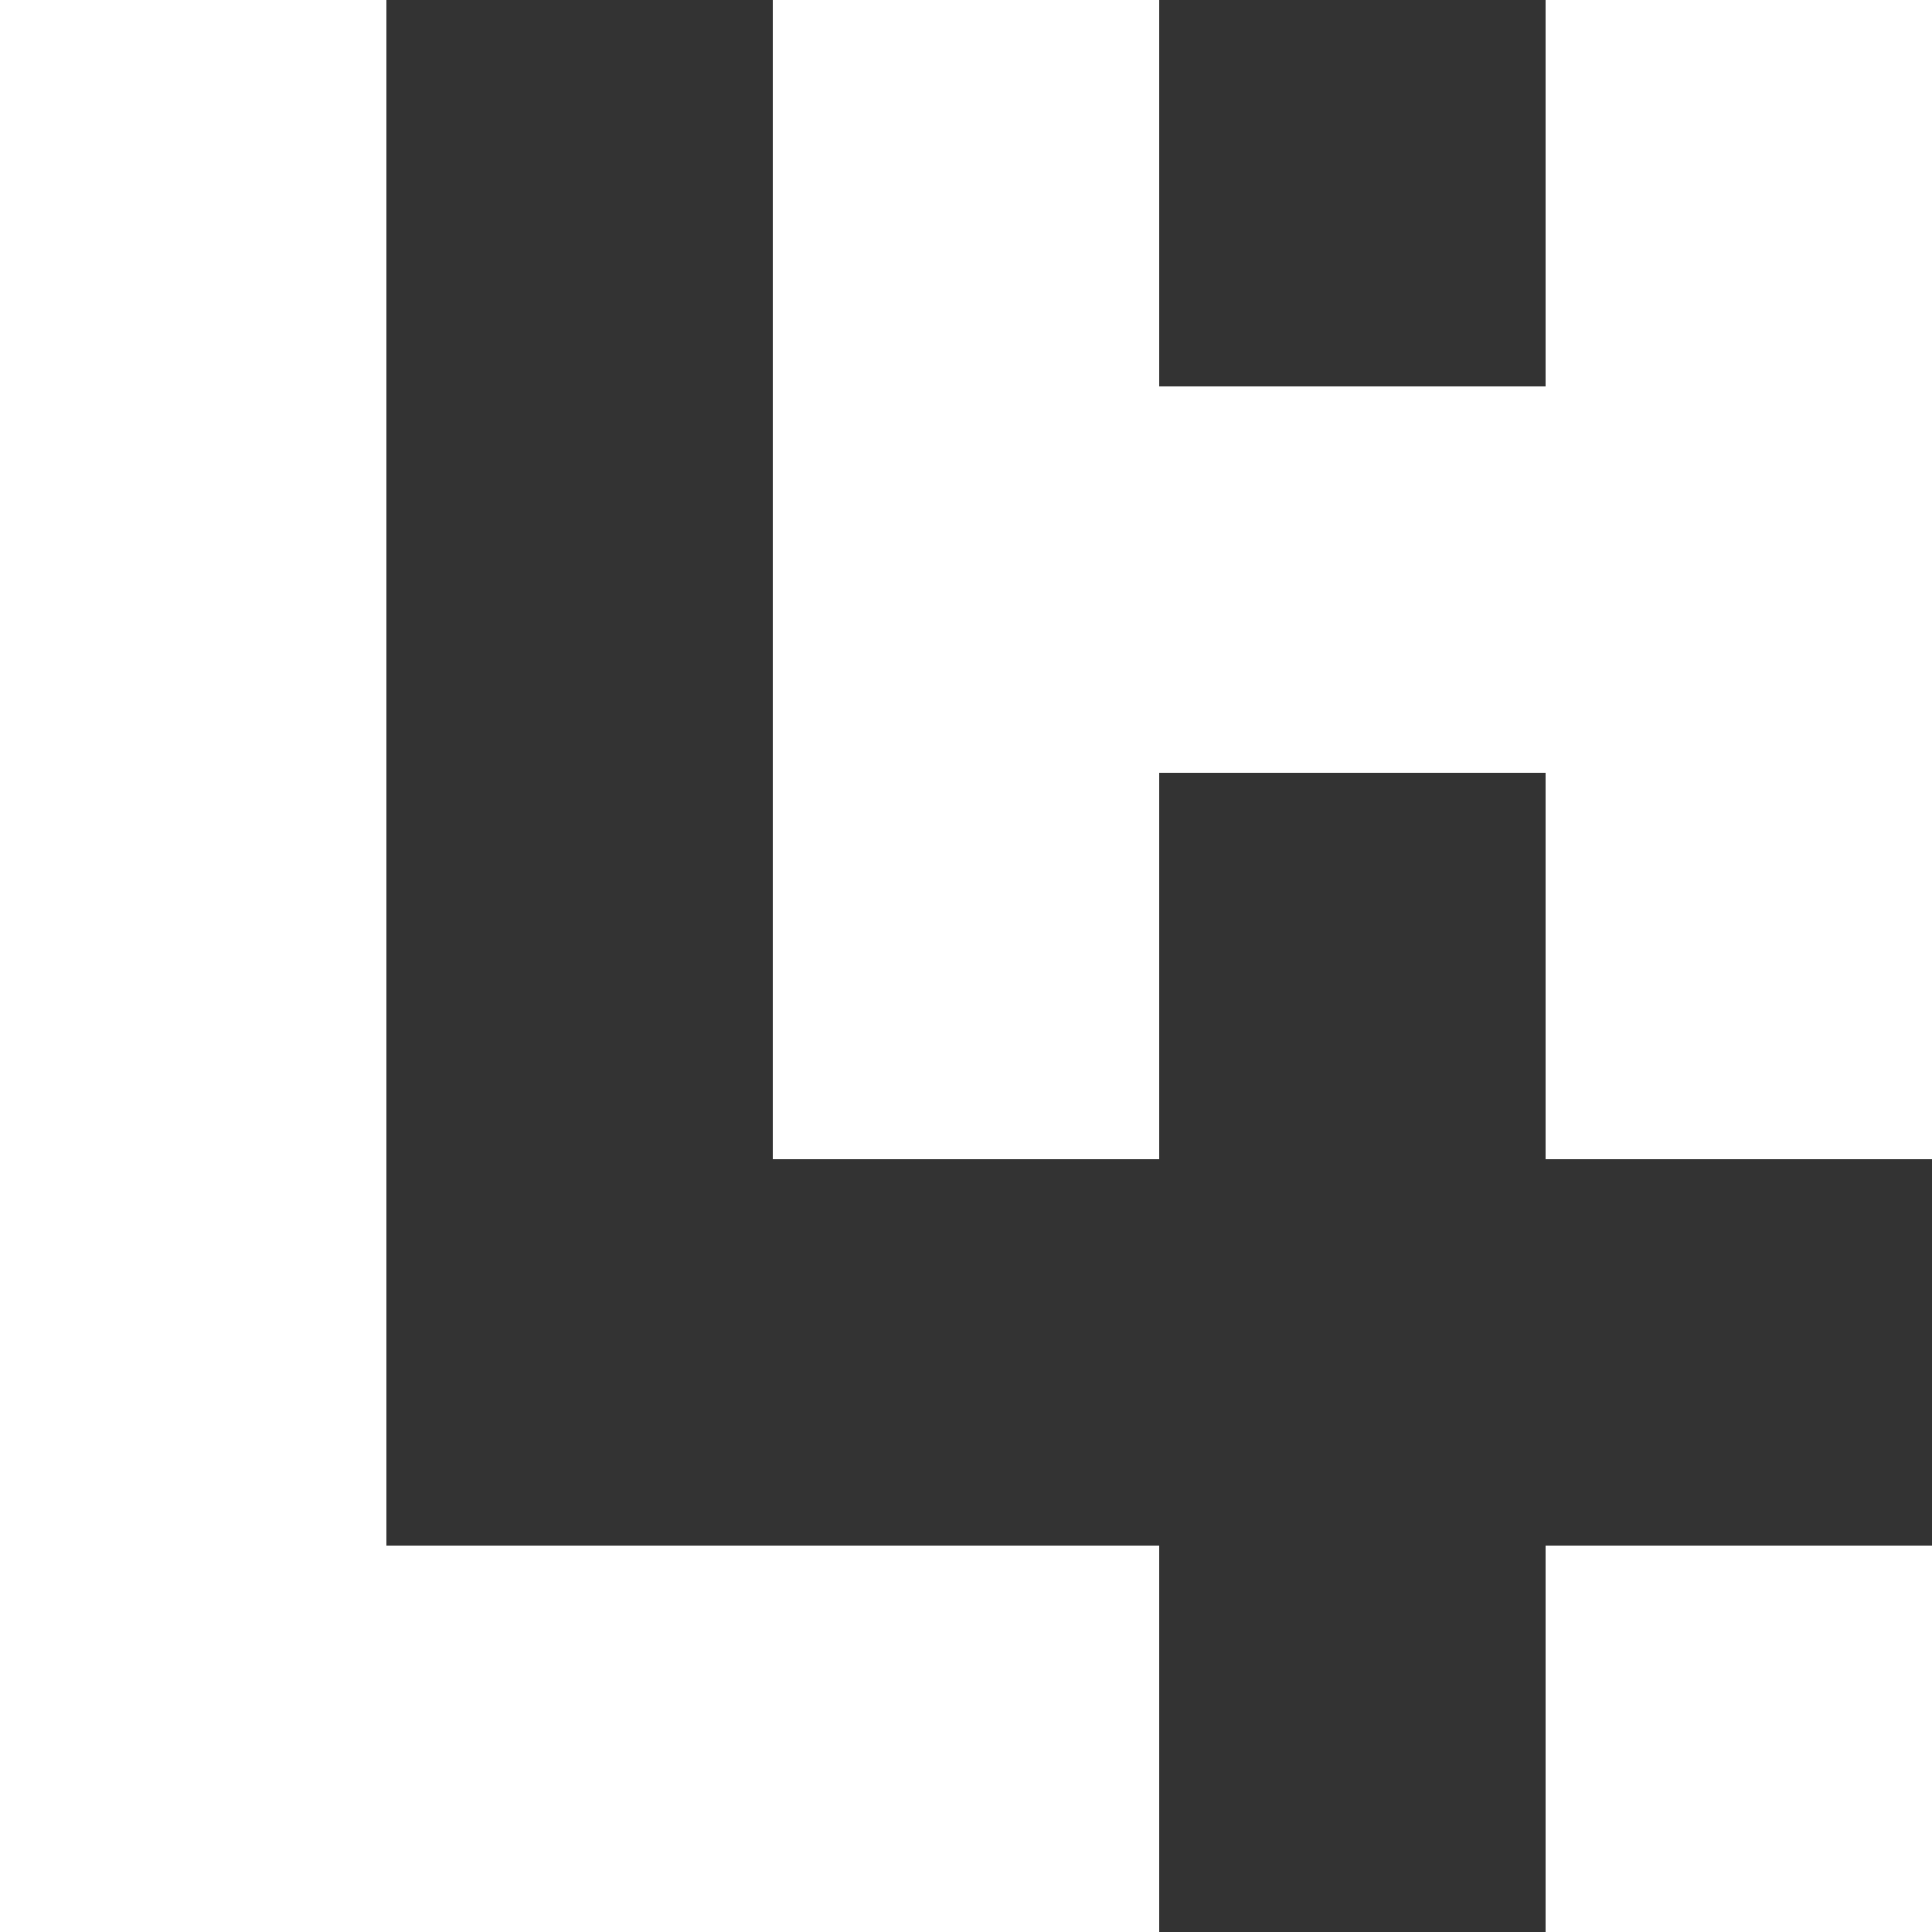
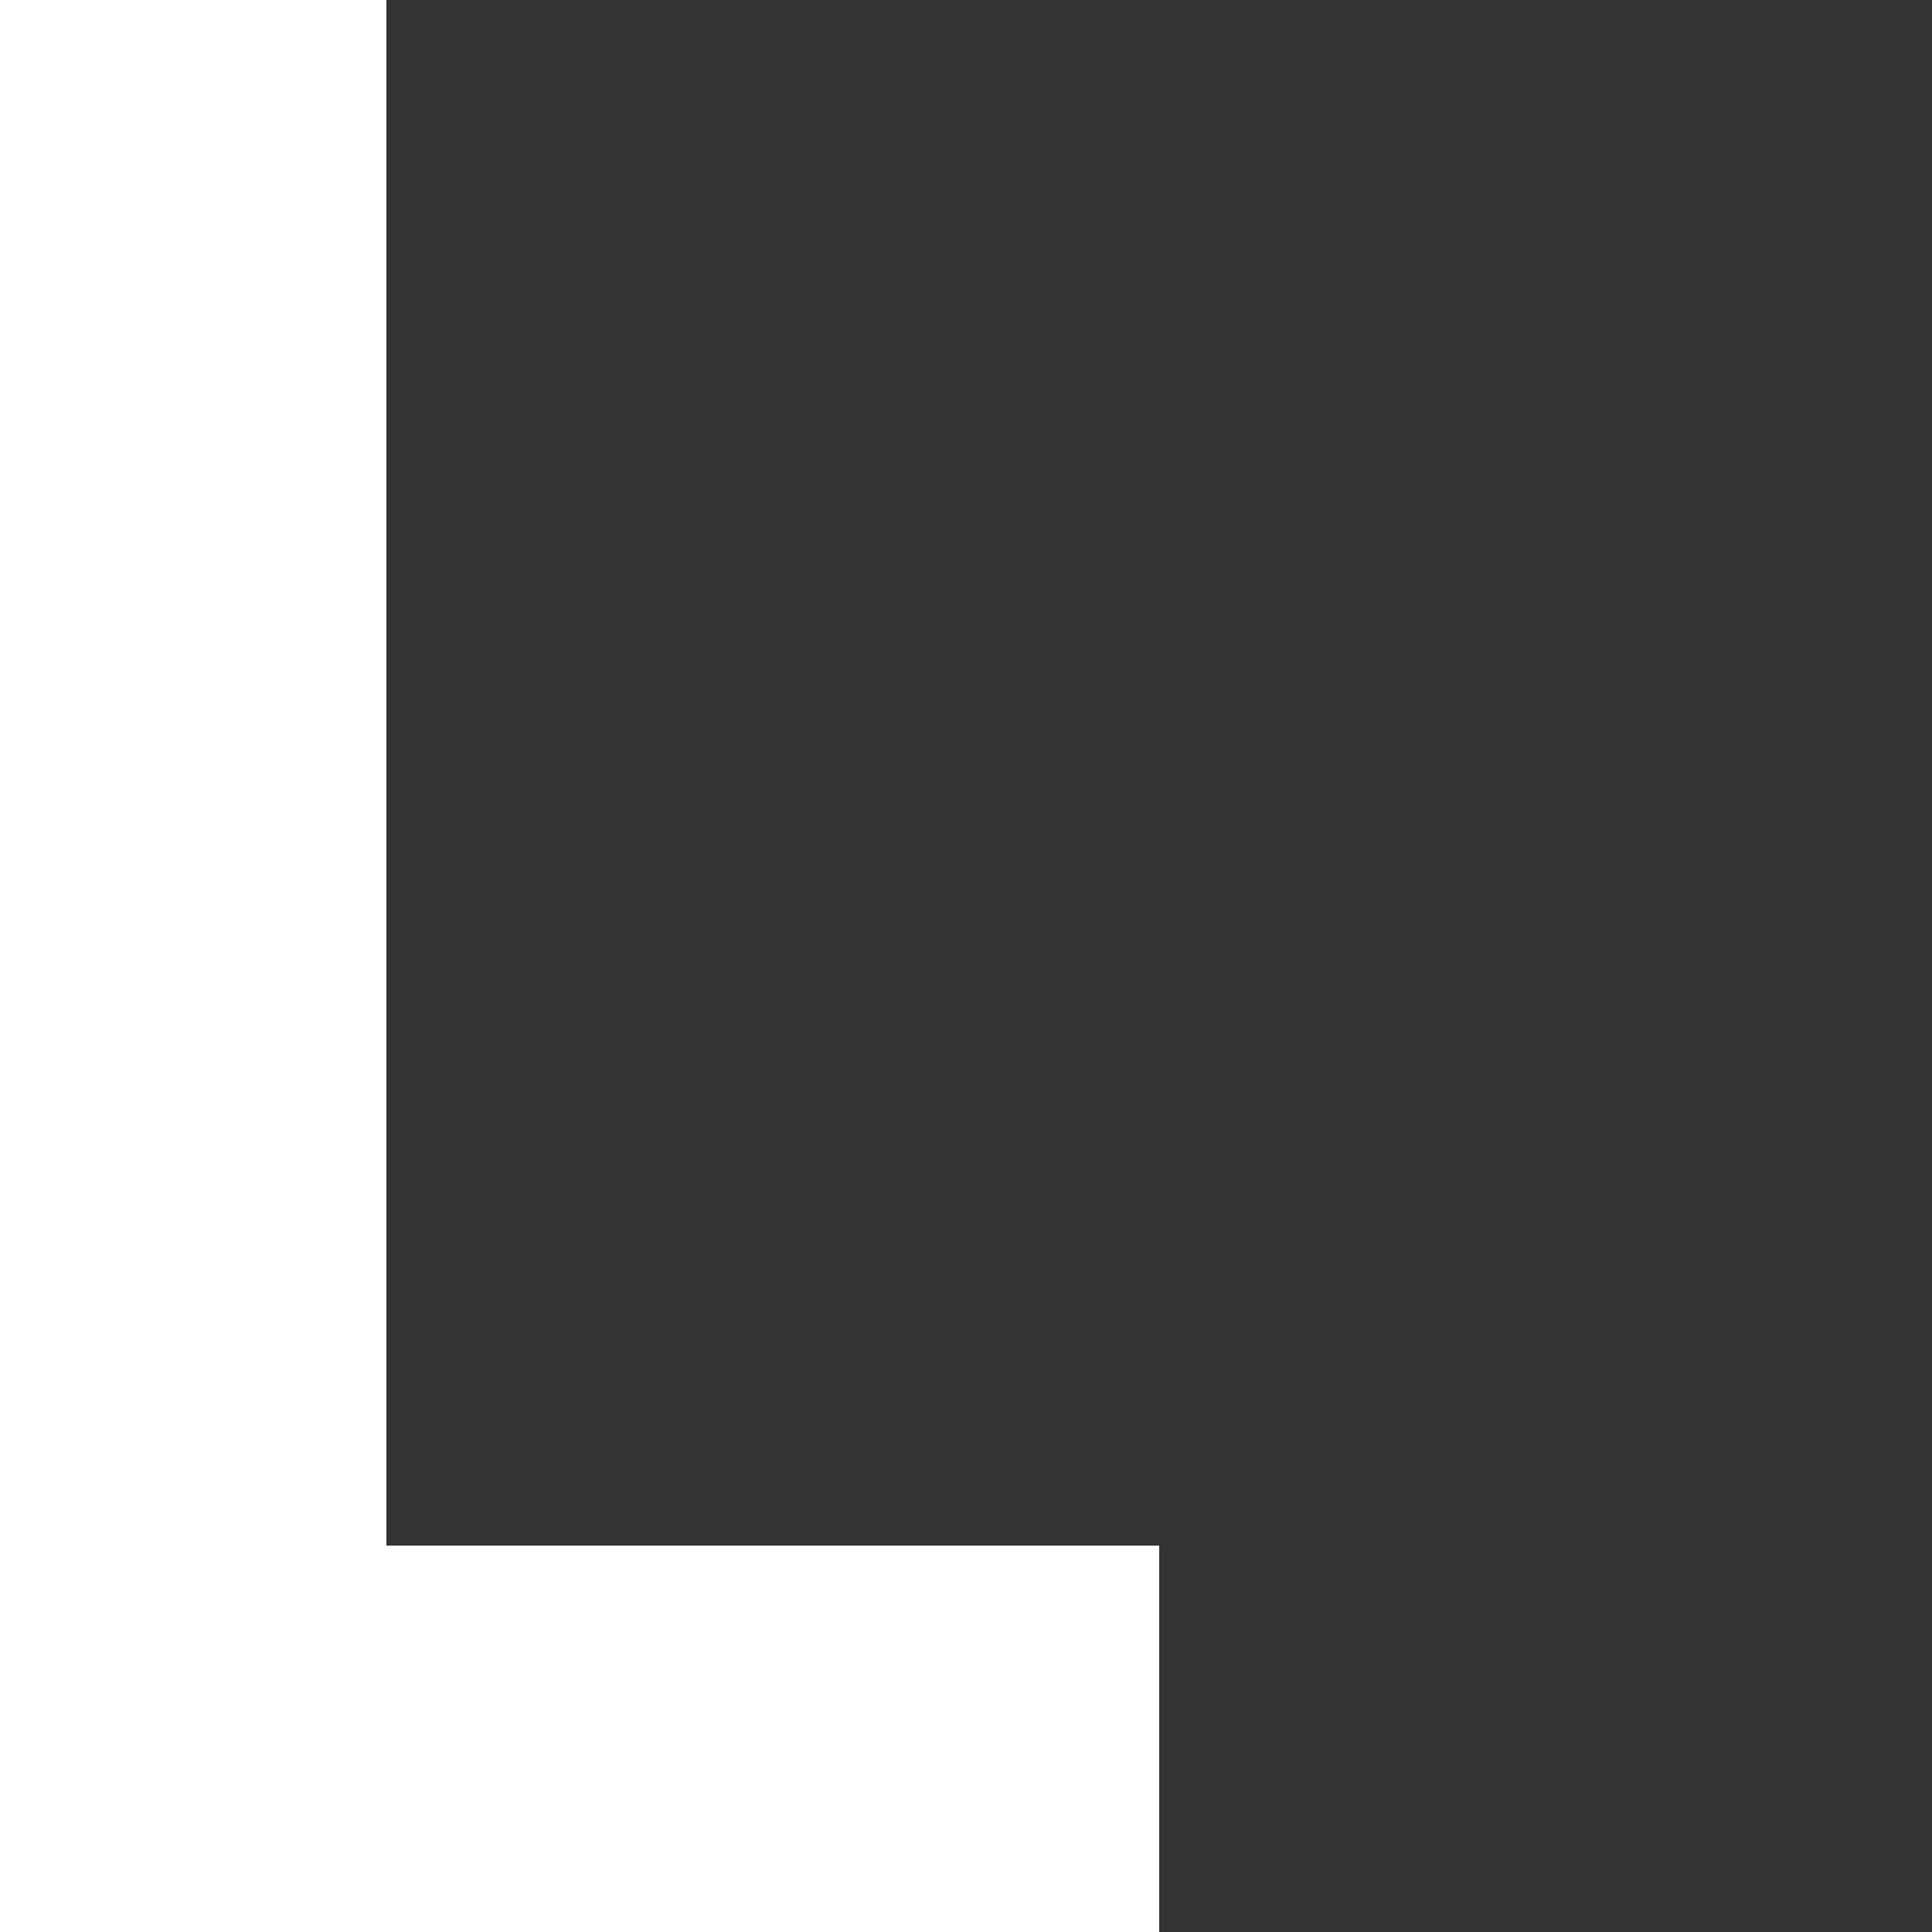
<svg xmlns="http://www.w3.org/2000/svg" width="540" height="540" viewBox="0 0 540 540" fill="none">
  <rect x="0" y="0" width="540" height="540" fill="#333333" stroke="none" />
  <path d="M324 432V540H0V0H108V432H324Z" fill="white" />
-   <path d="M540 0V324H432V216H324V324H216V0H324V108H432V0H540Z" fill="white" />
-   <path d="M540 432H432V540H540V432Z" fill="white" />
+   <path d="M540 432H432H540V432Z" fill="white" />
</svg>